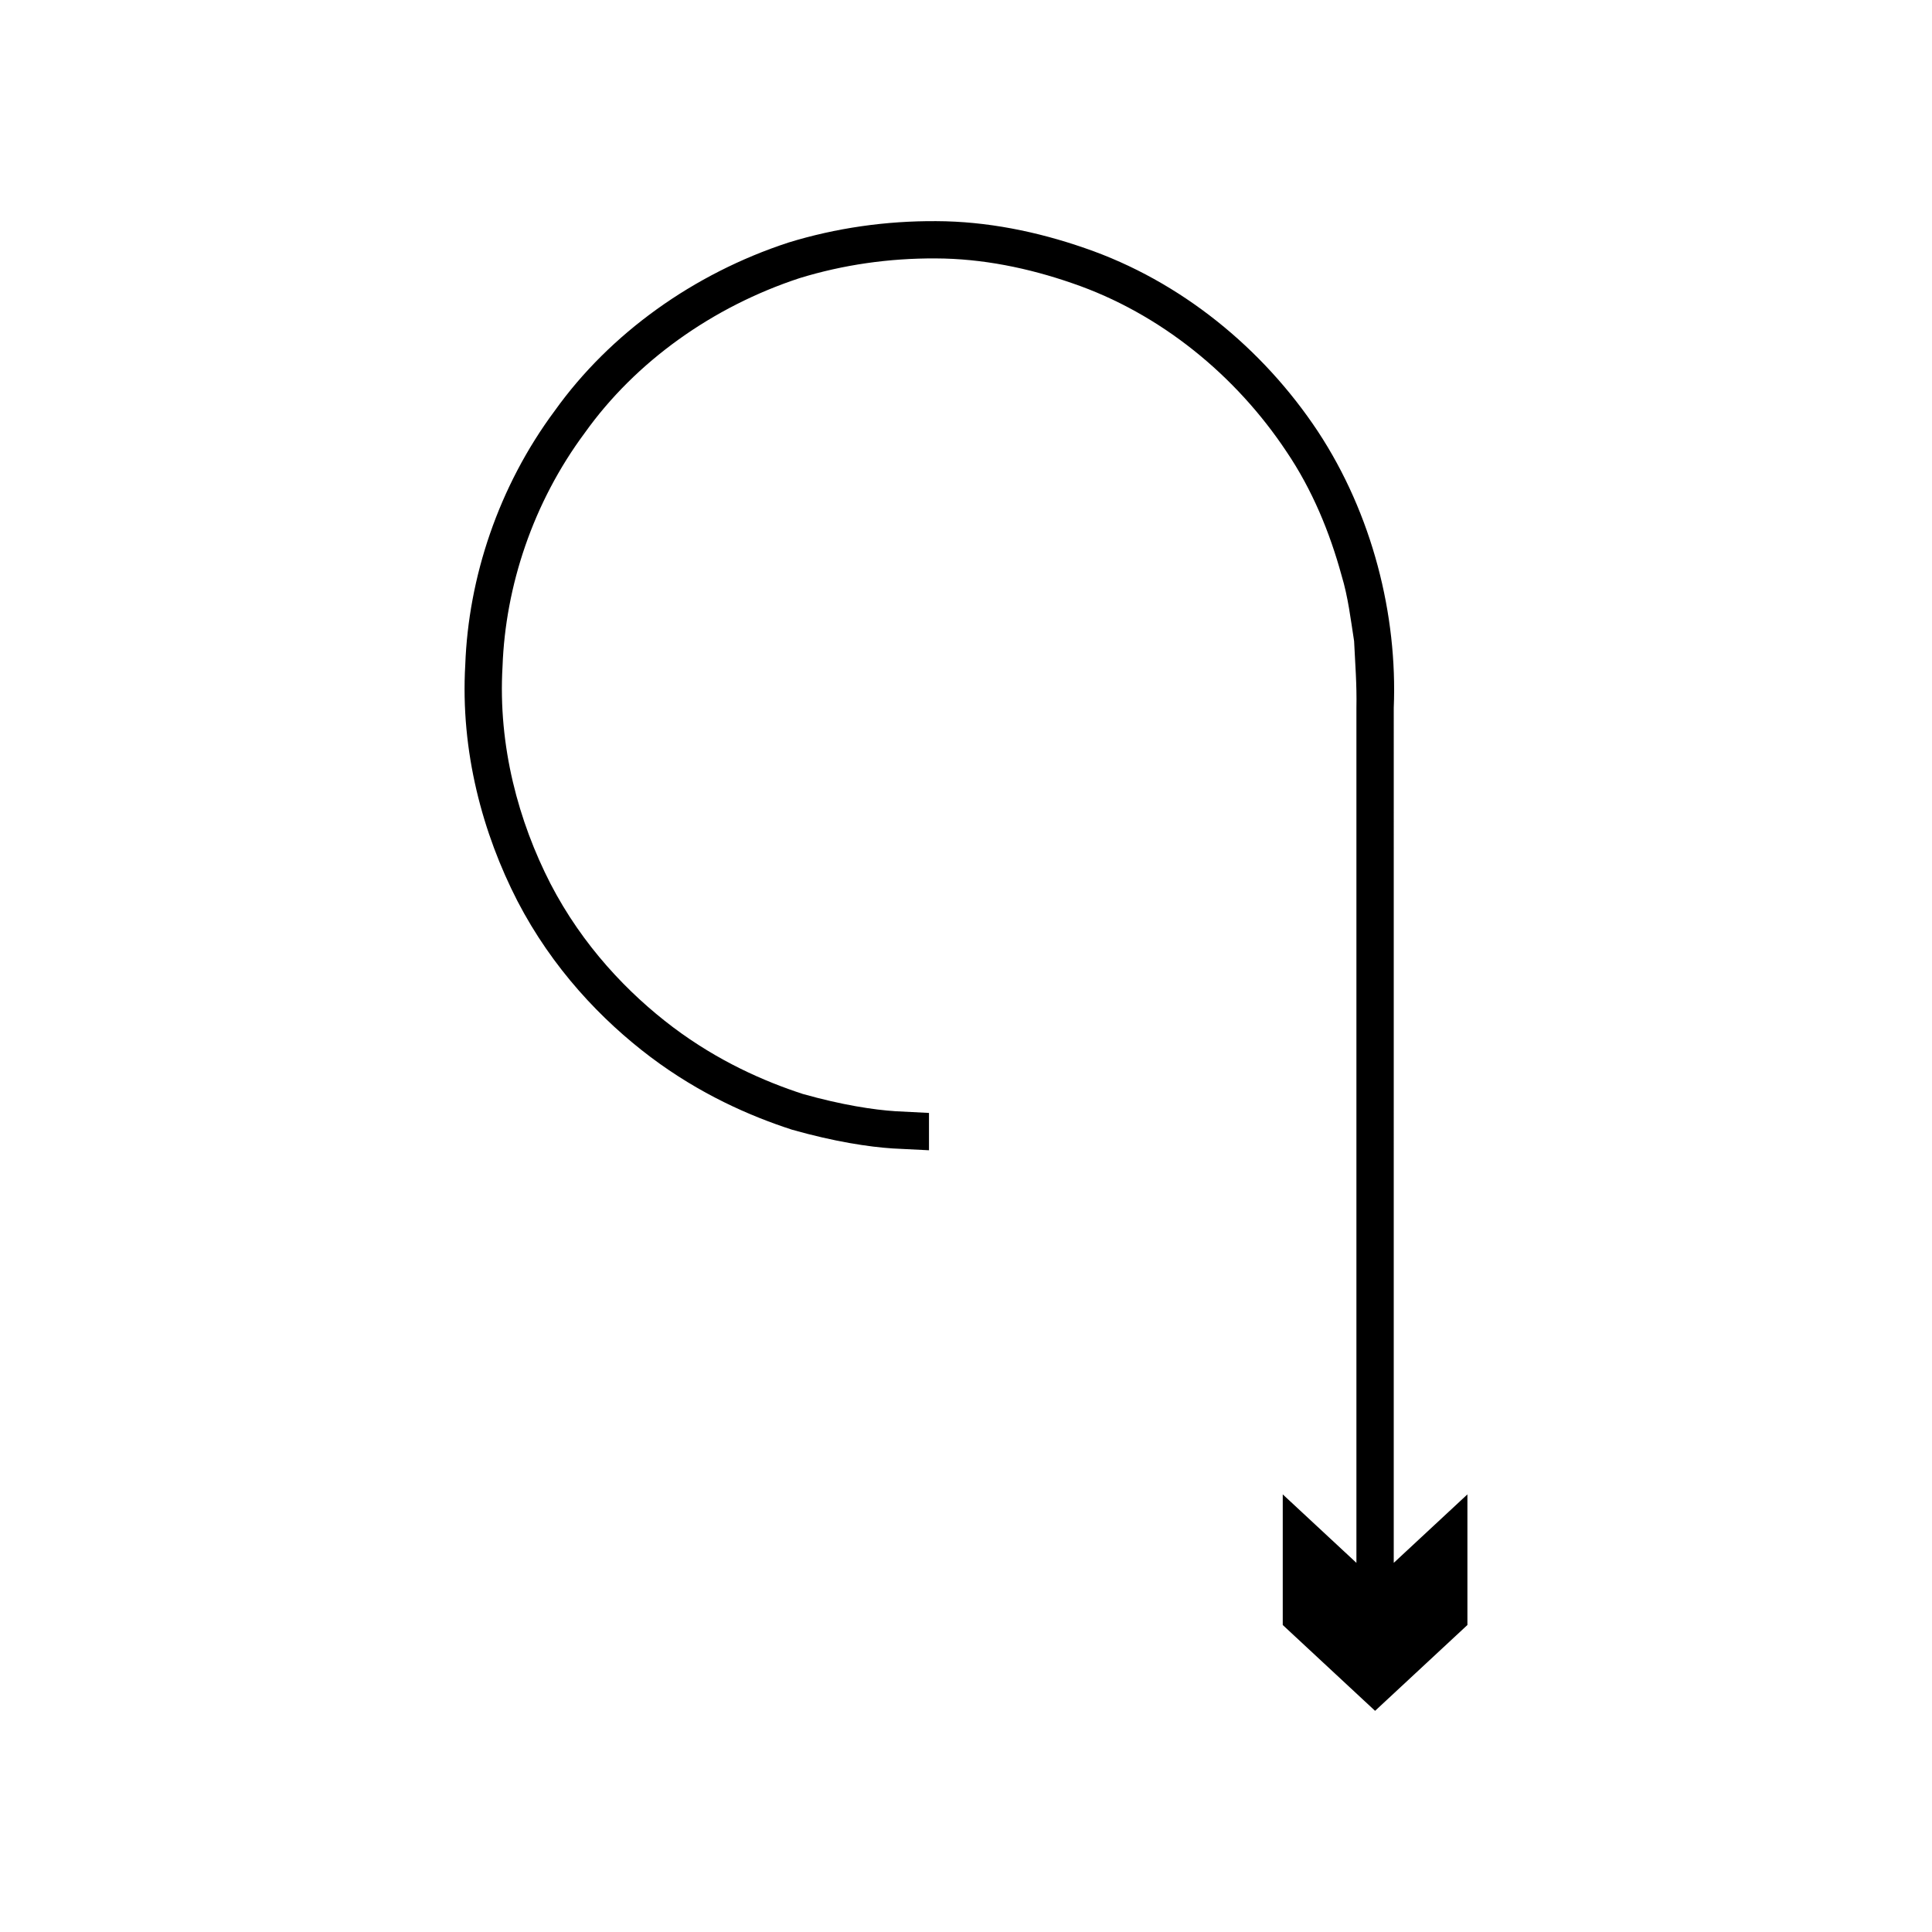
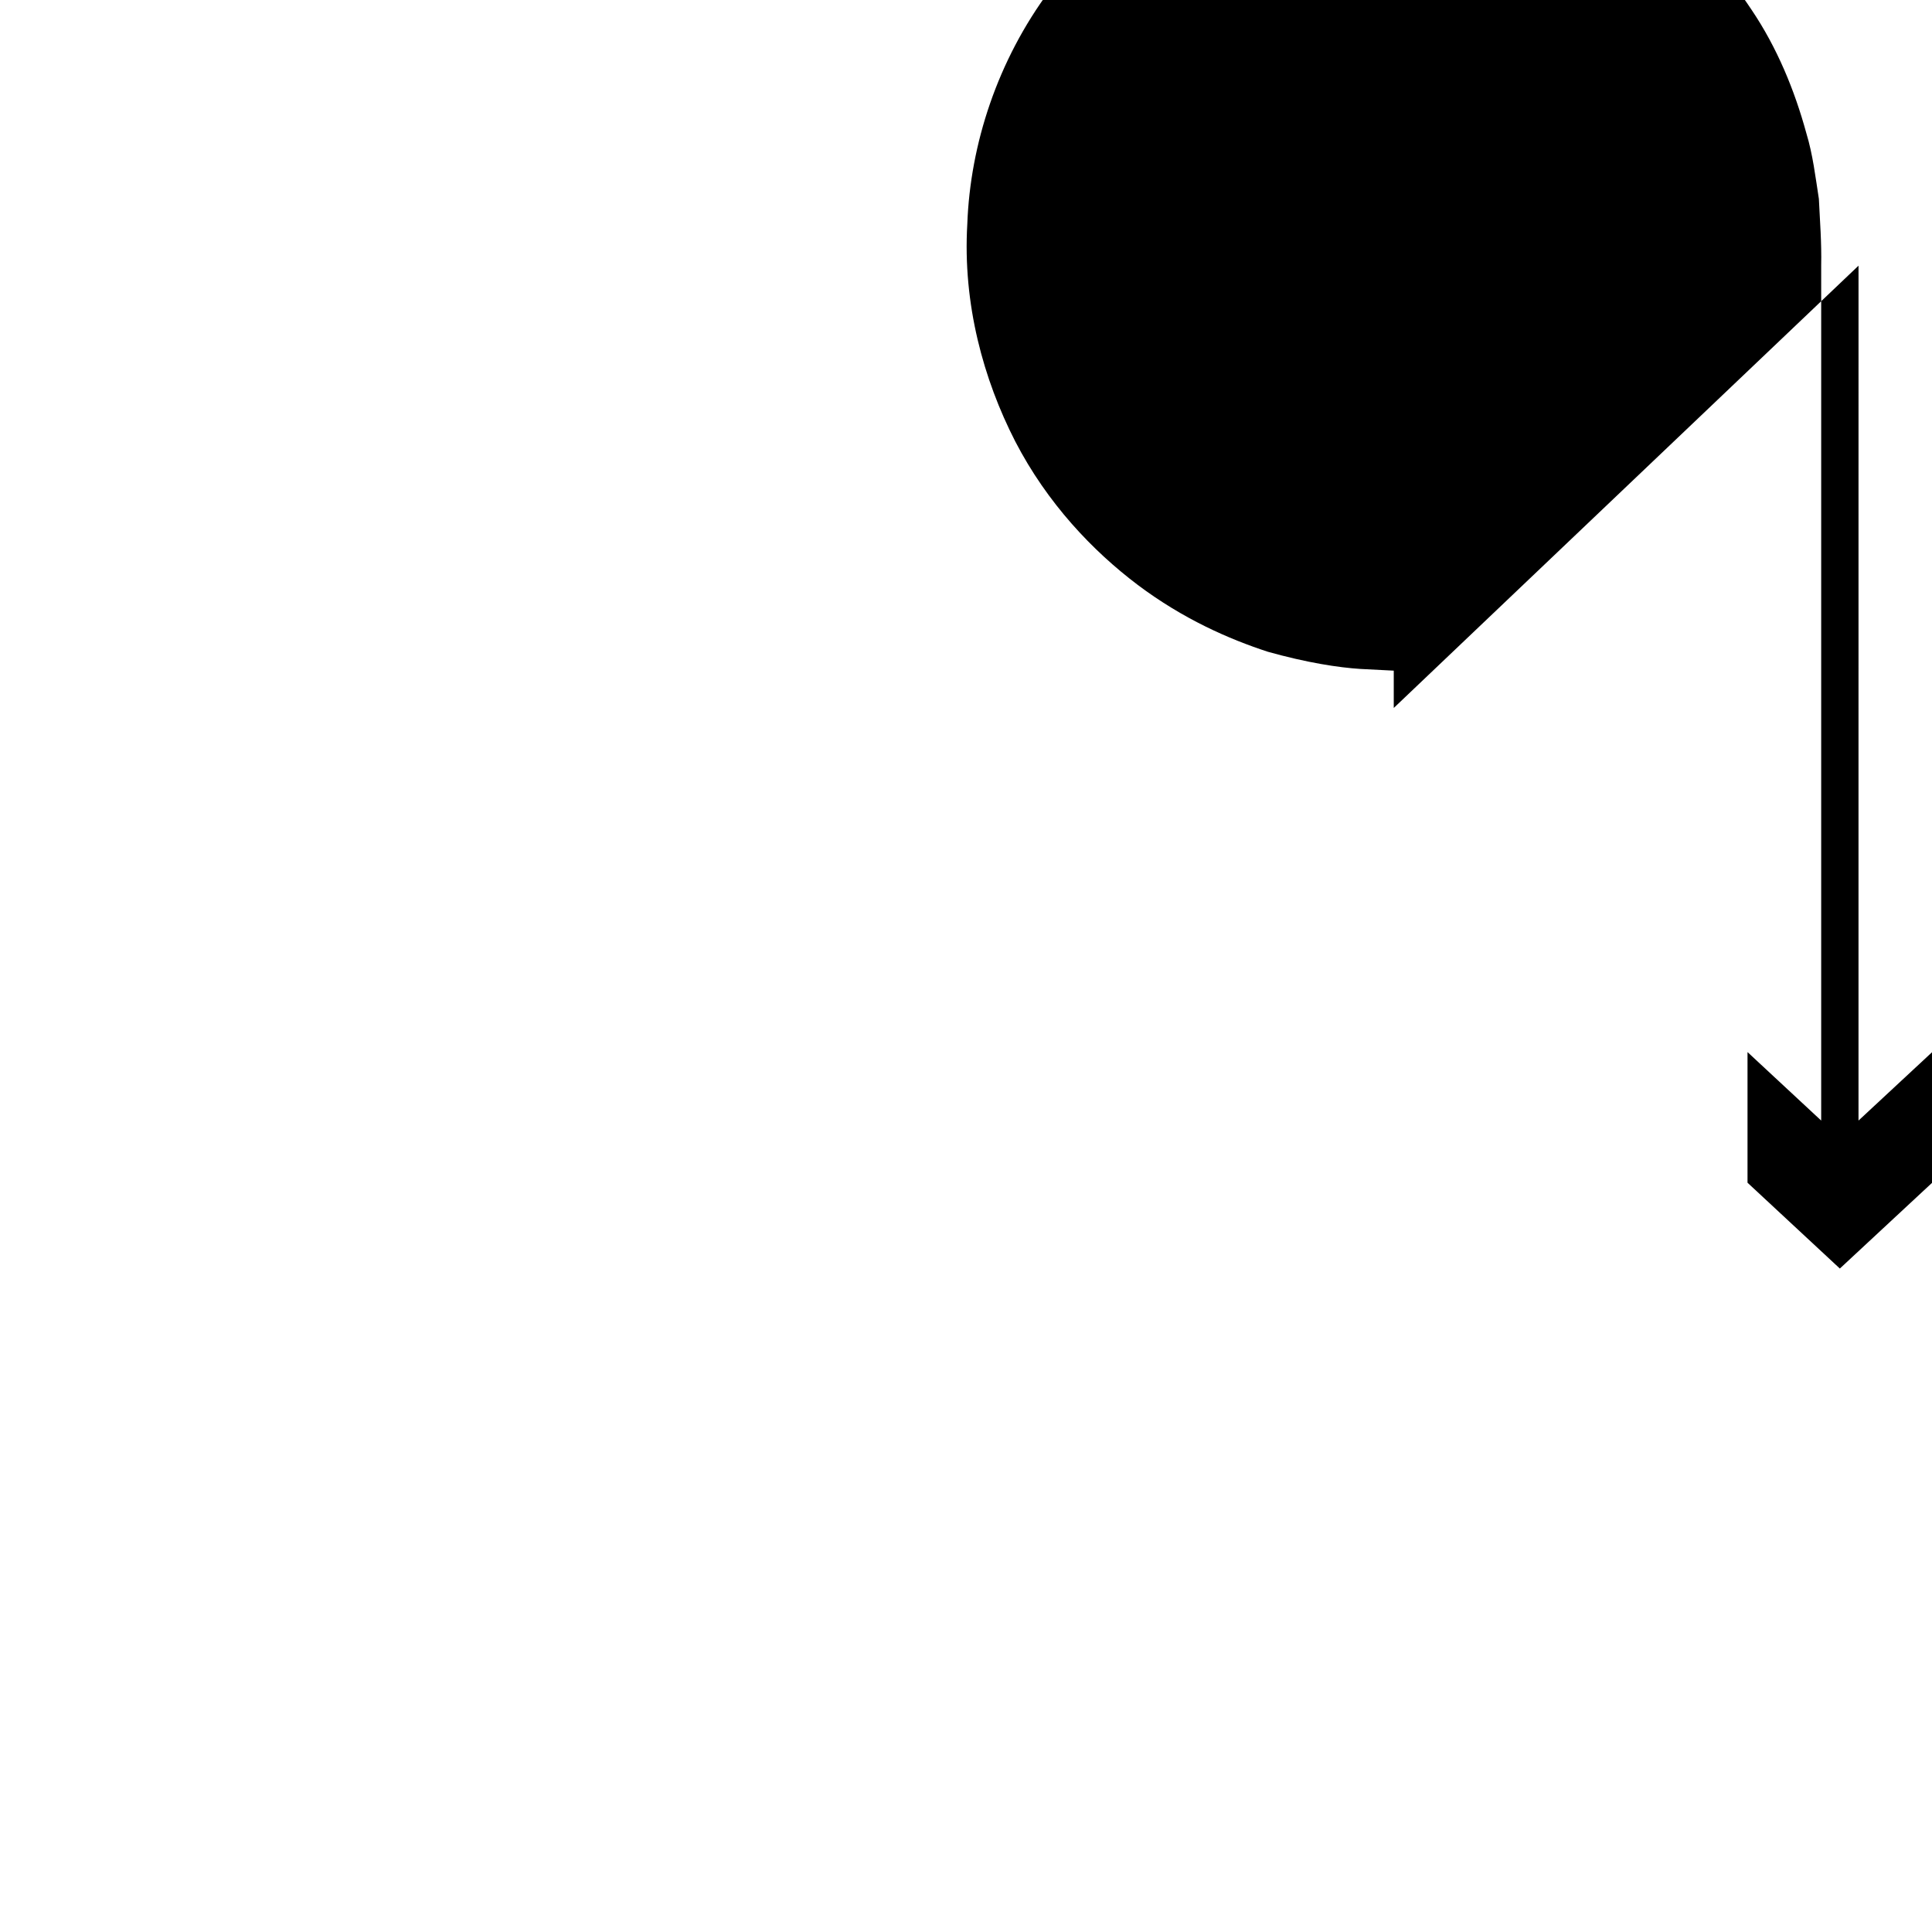
<svg xmlns="http://www.w3.org/2000/svg" fill="#000000" width="800px" height="800px" version="1.1" viewBox="144 144 512 512">
-   <path d="m513.36 331.62c1.012-24.59-5.629-51.32-20.125-73.316-14.543-21.941-36.324-39.848-61.77-48.562-12.633-4.394-25.961-7.086-39.324-7.137-13.34-0.09-26.633 1.805-39.258 5.691-25.062 8.211-47.215 24.051-61.844 44.523-15.012 20.176-22.895 44.344-23.738 67.305-1.34 23.066 4.664 44.828 13.812 62.641 9.281 17.895 22.324 31.578 35.309 41.371 13.082 9.832 26.309 15.621 37.441 19.234 11.293 3.203 20.453 4.574 26.711 4.981 6.273 0.312 9.617 0.48 9.617 0.48v-9.891s-3.078-0.156-8.855-0.453c-5.762-0.367-14.18-1.648-24.562-4.57-10.227-3.336-22.387-8.652-34.422-17.695-11.941-9.012-23.957-21.598-32.484-38.055-8.391-16.387-13.941-36.355-12.691-57.605 0.77-21.137 8.012-43.32 21.824-61.887 13.441-18.852 33.855-33.395 56.871-40.961 11.605-3.566 23.824-5.305 36.109-5.231 12.312 0.035 24.551 2.539 36.16 6.566 23.395 7.984 43.426 24.496 56.812 44.664 6.809 10.074 11.449 21.363 14.578 32.797 1.734 5.707 2.41 11.594 3.32 17.391 0.281 5.894 0.742 11.566 0.613 17.711v131.88 94.68l-19.523-18.148v34.617l24.469 22.746 24.469-22.746v-34.617l-19.523 18.148v-94.684c0.004-38.586 0.004-83.621 0.004-131.87z" />
+   <path d="m513.36 331.62v-9.891s-3.078-0.156-8.855-0.453c-5.762-0.367-14.18-1.648-24.562-4.57-10.227-3.336-22.387-8.652-34.422-17.695-11.941-9.012-23.957-21.598-32.484-38.055-8.391-16.387-13.941-36.355-12.691-57.605 0.77-21.137 8.012-43.32 21.824-61.887 13.441-18.852 33.855-33.395 56.871-40.961 11.605-3.566 23.824-5.305 36.109-5.231 12.312 0.035 24.551 2.539 36.16 6.566 23.395 7.984 43.426 24.496 56.812 44.664 6.809 10.074 11.449 21.363 14.578 32.797 1.734 5.707 2.41 11.594 3.32 17.391 0.281 5.894 0.742 11.566 0.613 17.711v131.88 94.68l-19.523-18.148v34.617l24.469 22.746 24.469-22.746v-34.617l-19.523 18.148v-94.684c0.004-38.586 0.004-83.621 0.004-131.87z" />
</svg>